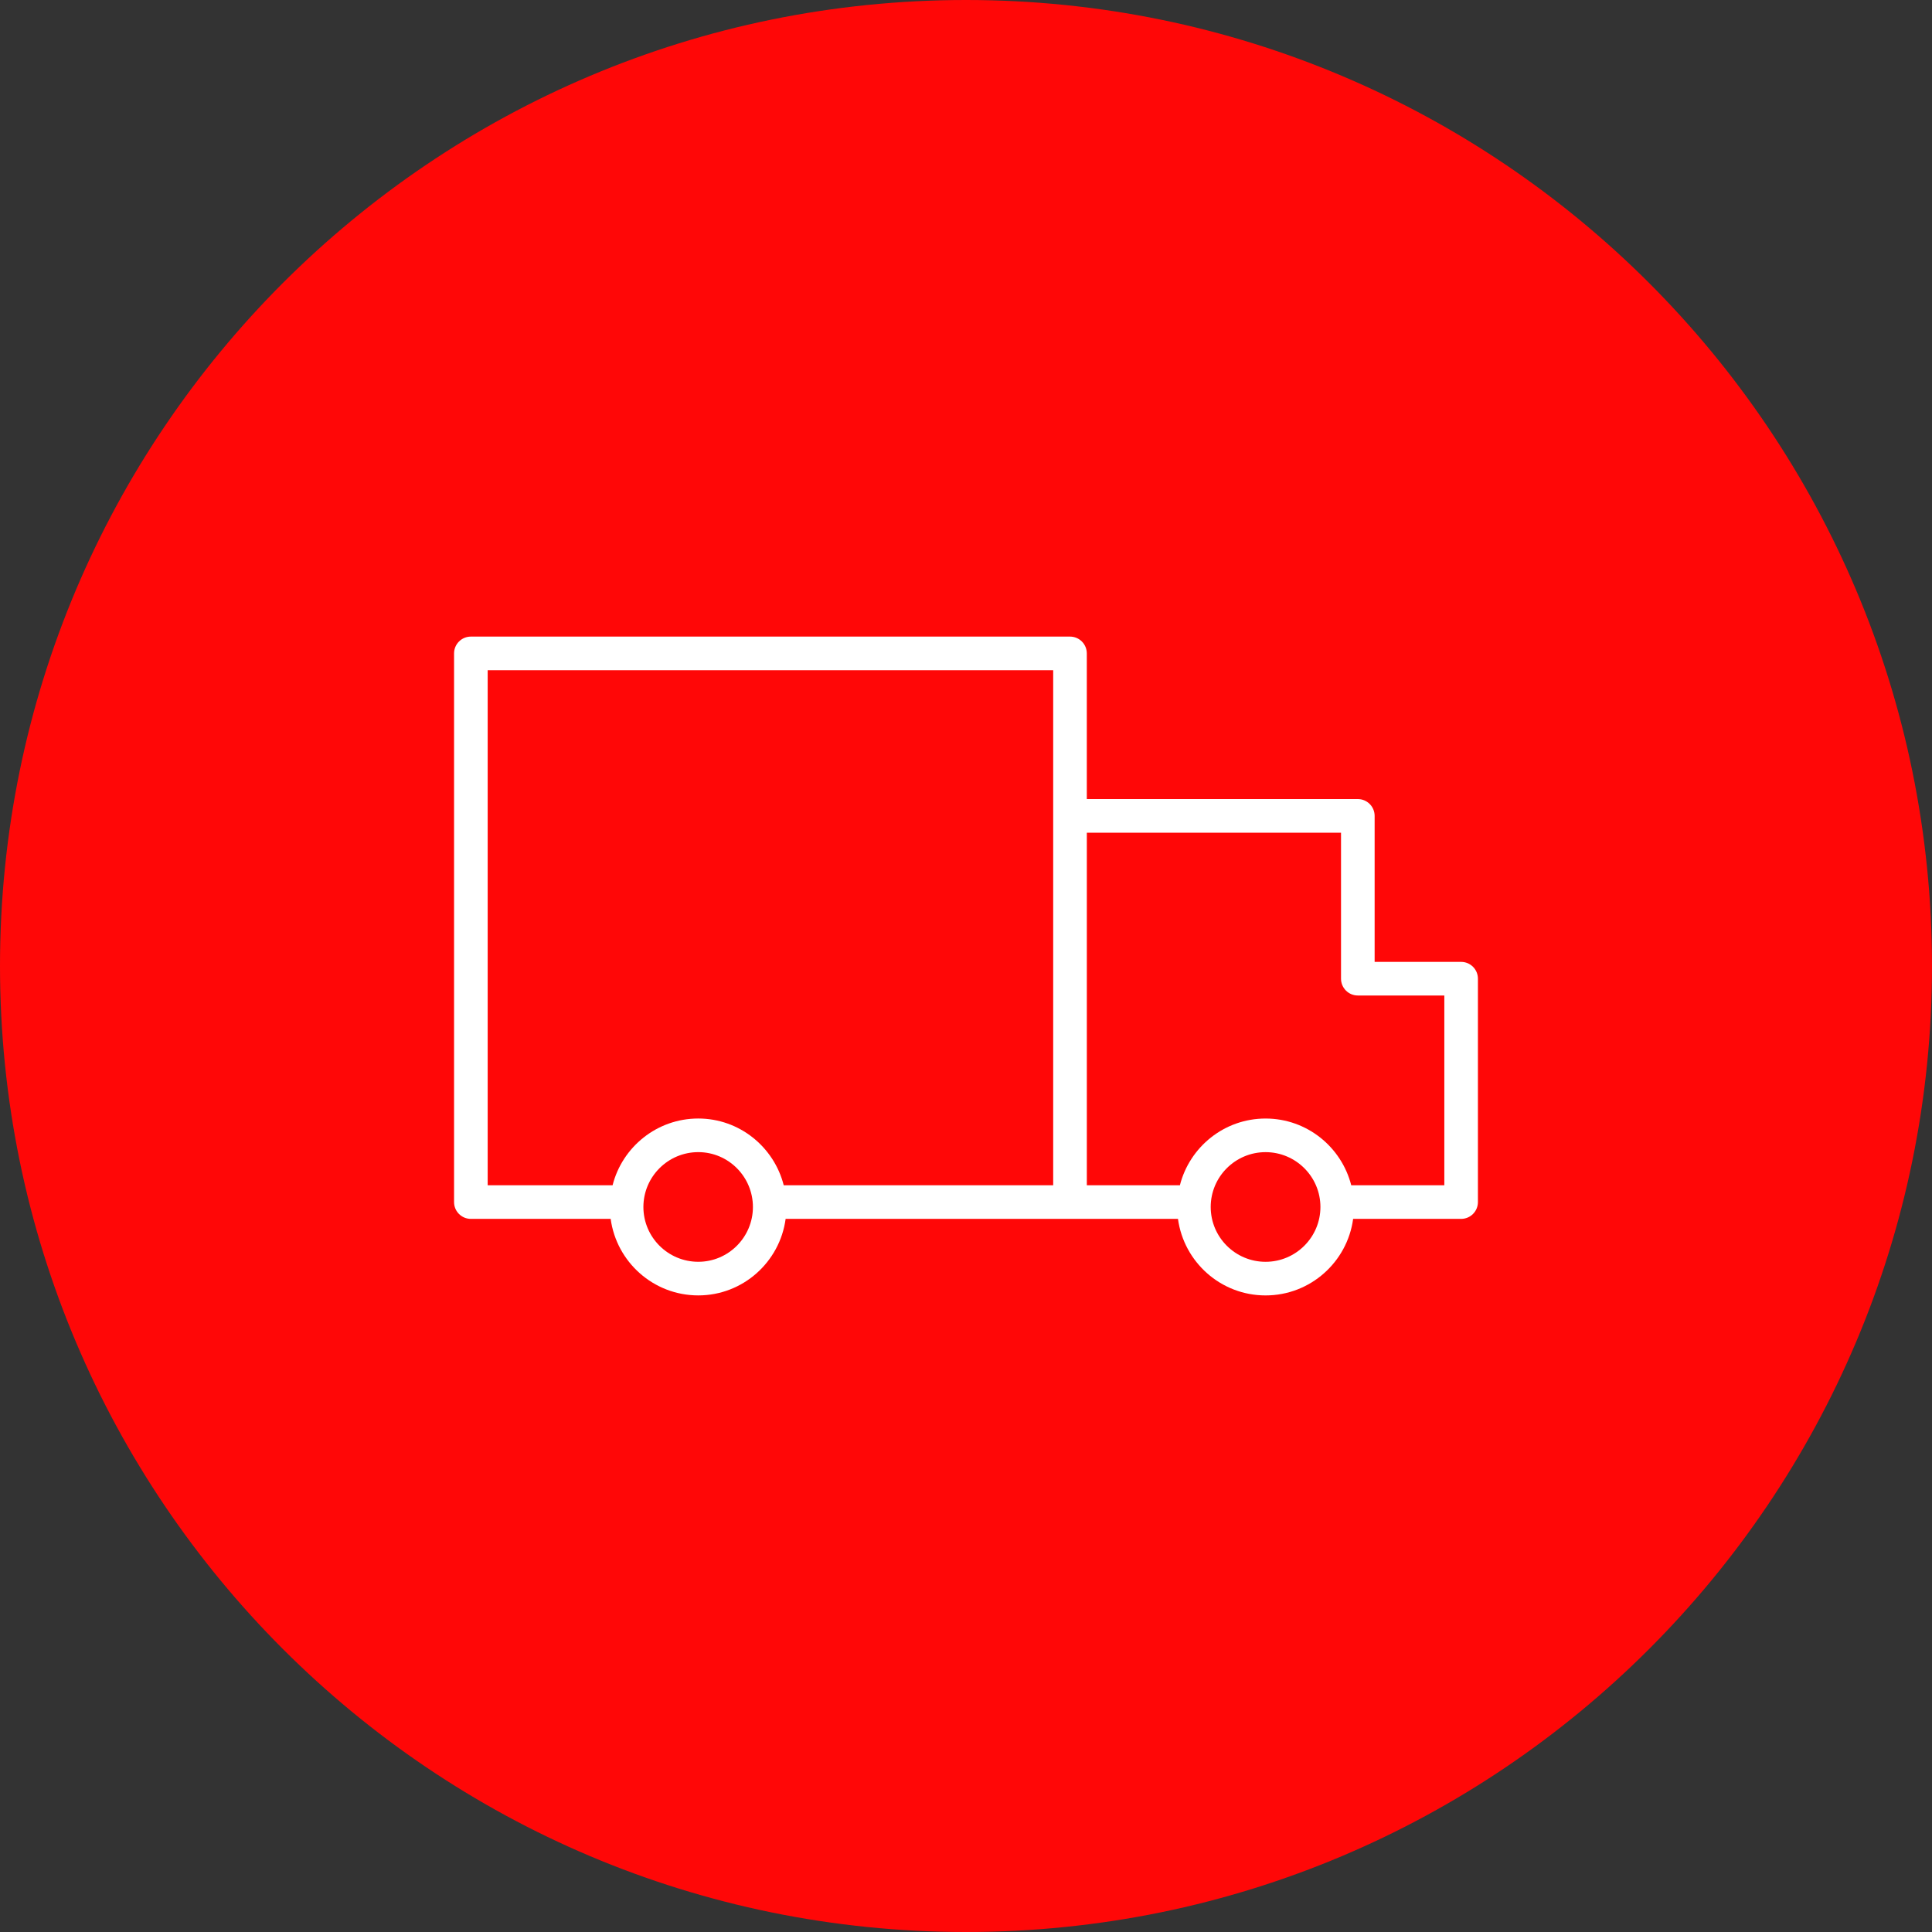
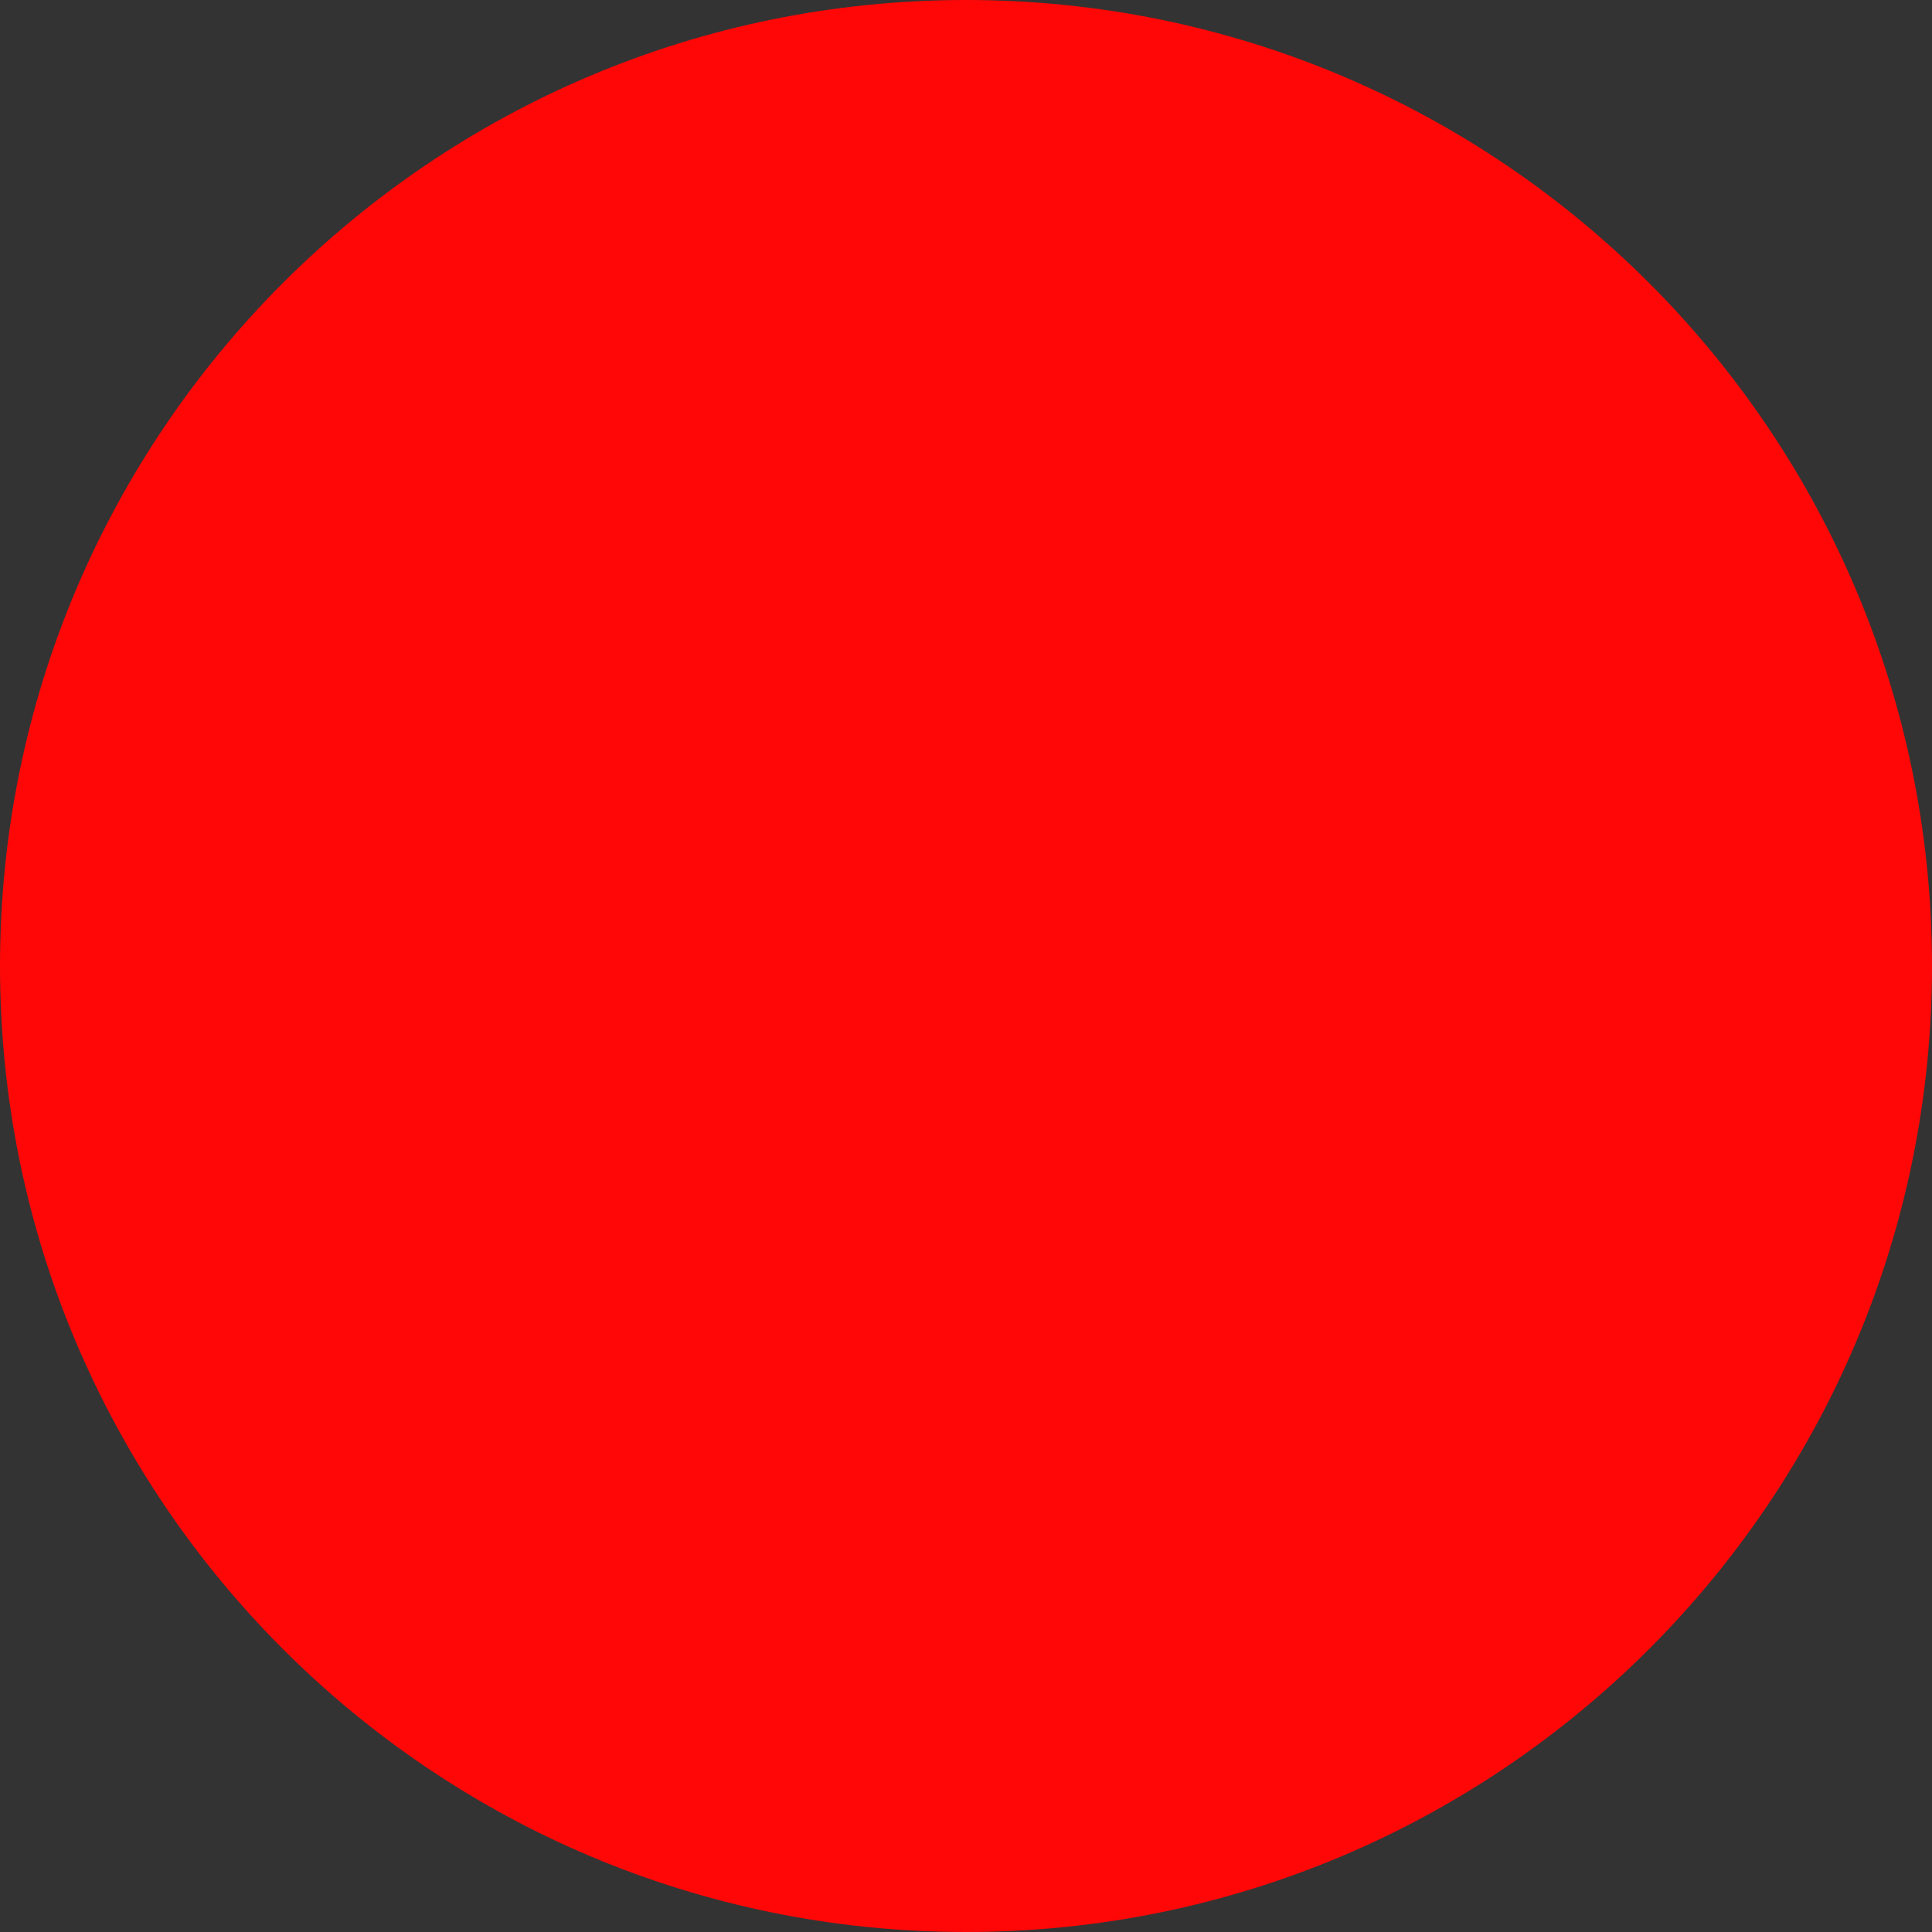
<svg xmlns="http://www.w3.org/2000/svg" viewBox="0 0 100.00 100.00" data-guides="{&quot;vertical&quot;:[],&quot;horizontal&quot;:[]}">
  <rect x="0" y="0" width="100.00" height="100.00" fill="#333333" stroke="none" />
  <defs />
  <path color="rgb(51, 51, 51)" fill-rule="evenodd" fill="#ff0707" x="0" y="0" width="100" height="100" rx="50" ry="50" id="tSvg175b0807a95" title="Rectangle 2" fill-opacity="1" stroke="none" stroke-opacity="1" d="M0 50C0 22.386 22.386 0 50 0H50C77.614 0 100 22.386 100 50H100C100 77.614 77.614 100 50 100H50C22.386 100 0 77.614 0 50Z" style="transform-origin: 50px 50px;" />
-   <path fill="#ffffff" stroke="#000000" fill-opacity="1" stroke-width="0" stroke-opacity="1" color="rgb(51, 51, 51)" fill-rule="evenodd" id="tSvg11146415bdc" title="Path 3" d="M75.628 49.787C74.135 49.787 72.643 49.787 71.151 49.787C71.151 47.268 71.151 44.749 71.151 42.23C71.151 41.749 70.761 41.36 70.281 41.36C65.605 41.36 60.929 41.36 56.253 41.36C56.253 38.846 56.253 36.333 56.253 33.82C56.253 33.339 55.864 32.95 55.383 32.95C45.046 32.95 34.709 32.95 24.372 32.95C23.892 32.95 23.502 33.339 23.502 33.82C23.502 43.286 23.502 52.753 23.502 62.219C23.502 62.7 23.892 63.089 24.372 63.089C26.784 63.089 29.196 63.089 31.608 63.089C31.911 65.322 33.825 67.05 36.142 67.05C38.452 67.05 40.363 65.322 40.664 63.089C47.434 63.089 54.203 63.089 60.972 63.089C61.275 65.323 63.189 67.051 65.505 67.051C67.82 67.051 69.736 65.323 70.038 63.089C71.901 63.089 73.764 63.089 75.627 63.089C76.108 63.089 76.497 62.7 76.497 62.219C76.497 58.365 76.497 54.511 76.497 50.657C76.497 50.176 76.108 49.787 75.628 49.787ZM36.142 65.31C34.575 65.309 33.304 64.04 33.302 62.474C33.304 60.906 34.574 59.636 36.142 59.634C37.702 59.634 38.971 60.907 38.971 62.474C38.971 64.038 37.702 65.31 36.142 65.31ZM36.142 57.894C34.005 57.894 32.21 59.367 31.707 61.349C29.552 61.349 27.397 61.349 25.242 61.349C25.242 52.463 25.242 43.576 25.242 34.69C34.999 34.69 44.756 34.69 54.513 34.69C54.513 43.577 54.513 52.463 54.513 61.35C49.864 61.35 45.215 61.35 40.566 61.35C40.063 59.368 38.273 57.894 36.142 57.894ZM65.505 65.311C63.939 65.311 62.666 64.038 62.666 62.473C62.666 60.907 63.939 59.635 65.505 59.635C67.071 59.635 68.345 60.907 68.345 62.473C68.345 64.038 67.071 65.311 65.505 65.311ZM74.758 61.349C73.152 61.349 71.546 61.349 69.94 61.349C69.436 59.368 67.642 57.895 65.506 57.895C63.368 57.895 61.575 59.368 61.071 61.349C59.465 61.349 57.859 61.349 56.254 61.349C56.254 55.266 56.254 49.183 56.254 43.1C60.639 43.1 65.025 43.1 69.411 43.1C69.411 45.619 69.411 48.138 69.411 50.657C69.411 51.137 69.801 51.527 70.281 51.527C71.774 51.527 73.266 51.527 74.758 51.527C74.758 54.801 74.758 58.075 74.758 61.349Z" />
</svg>